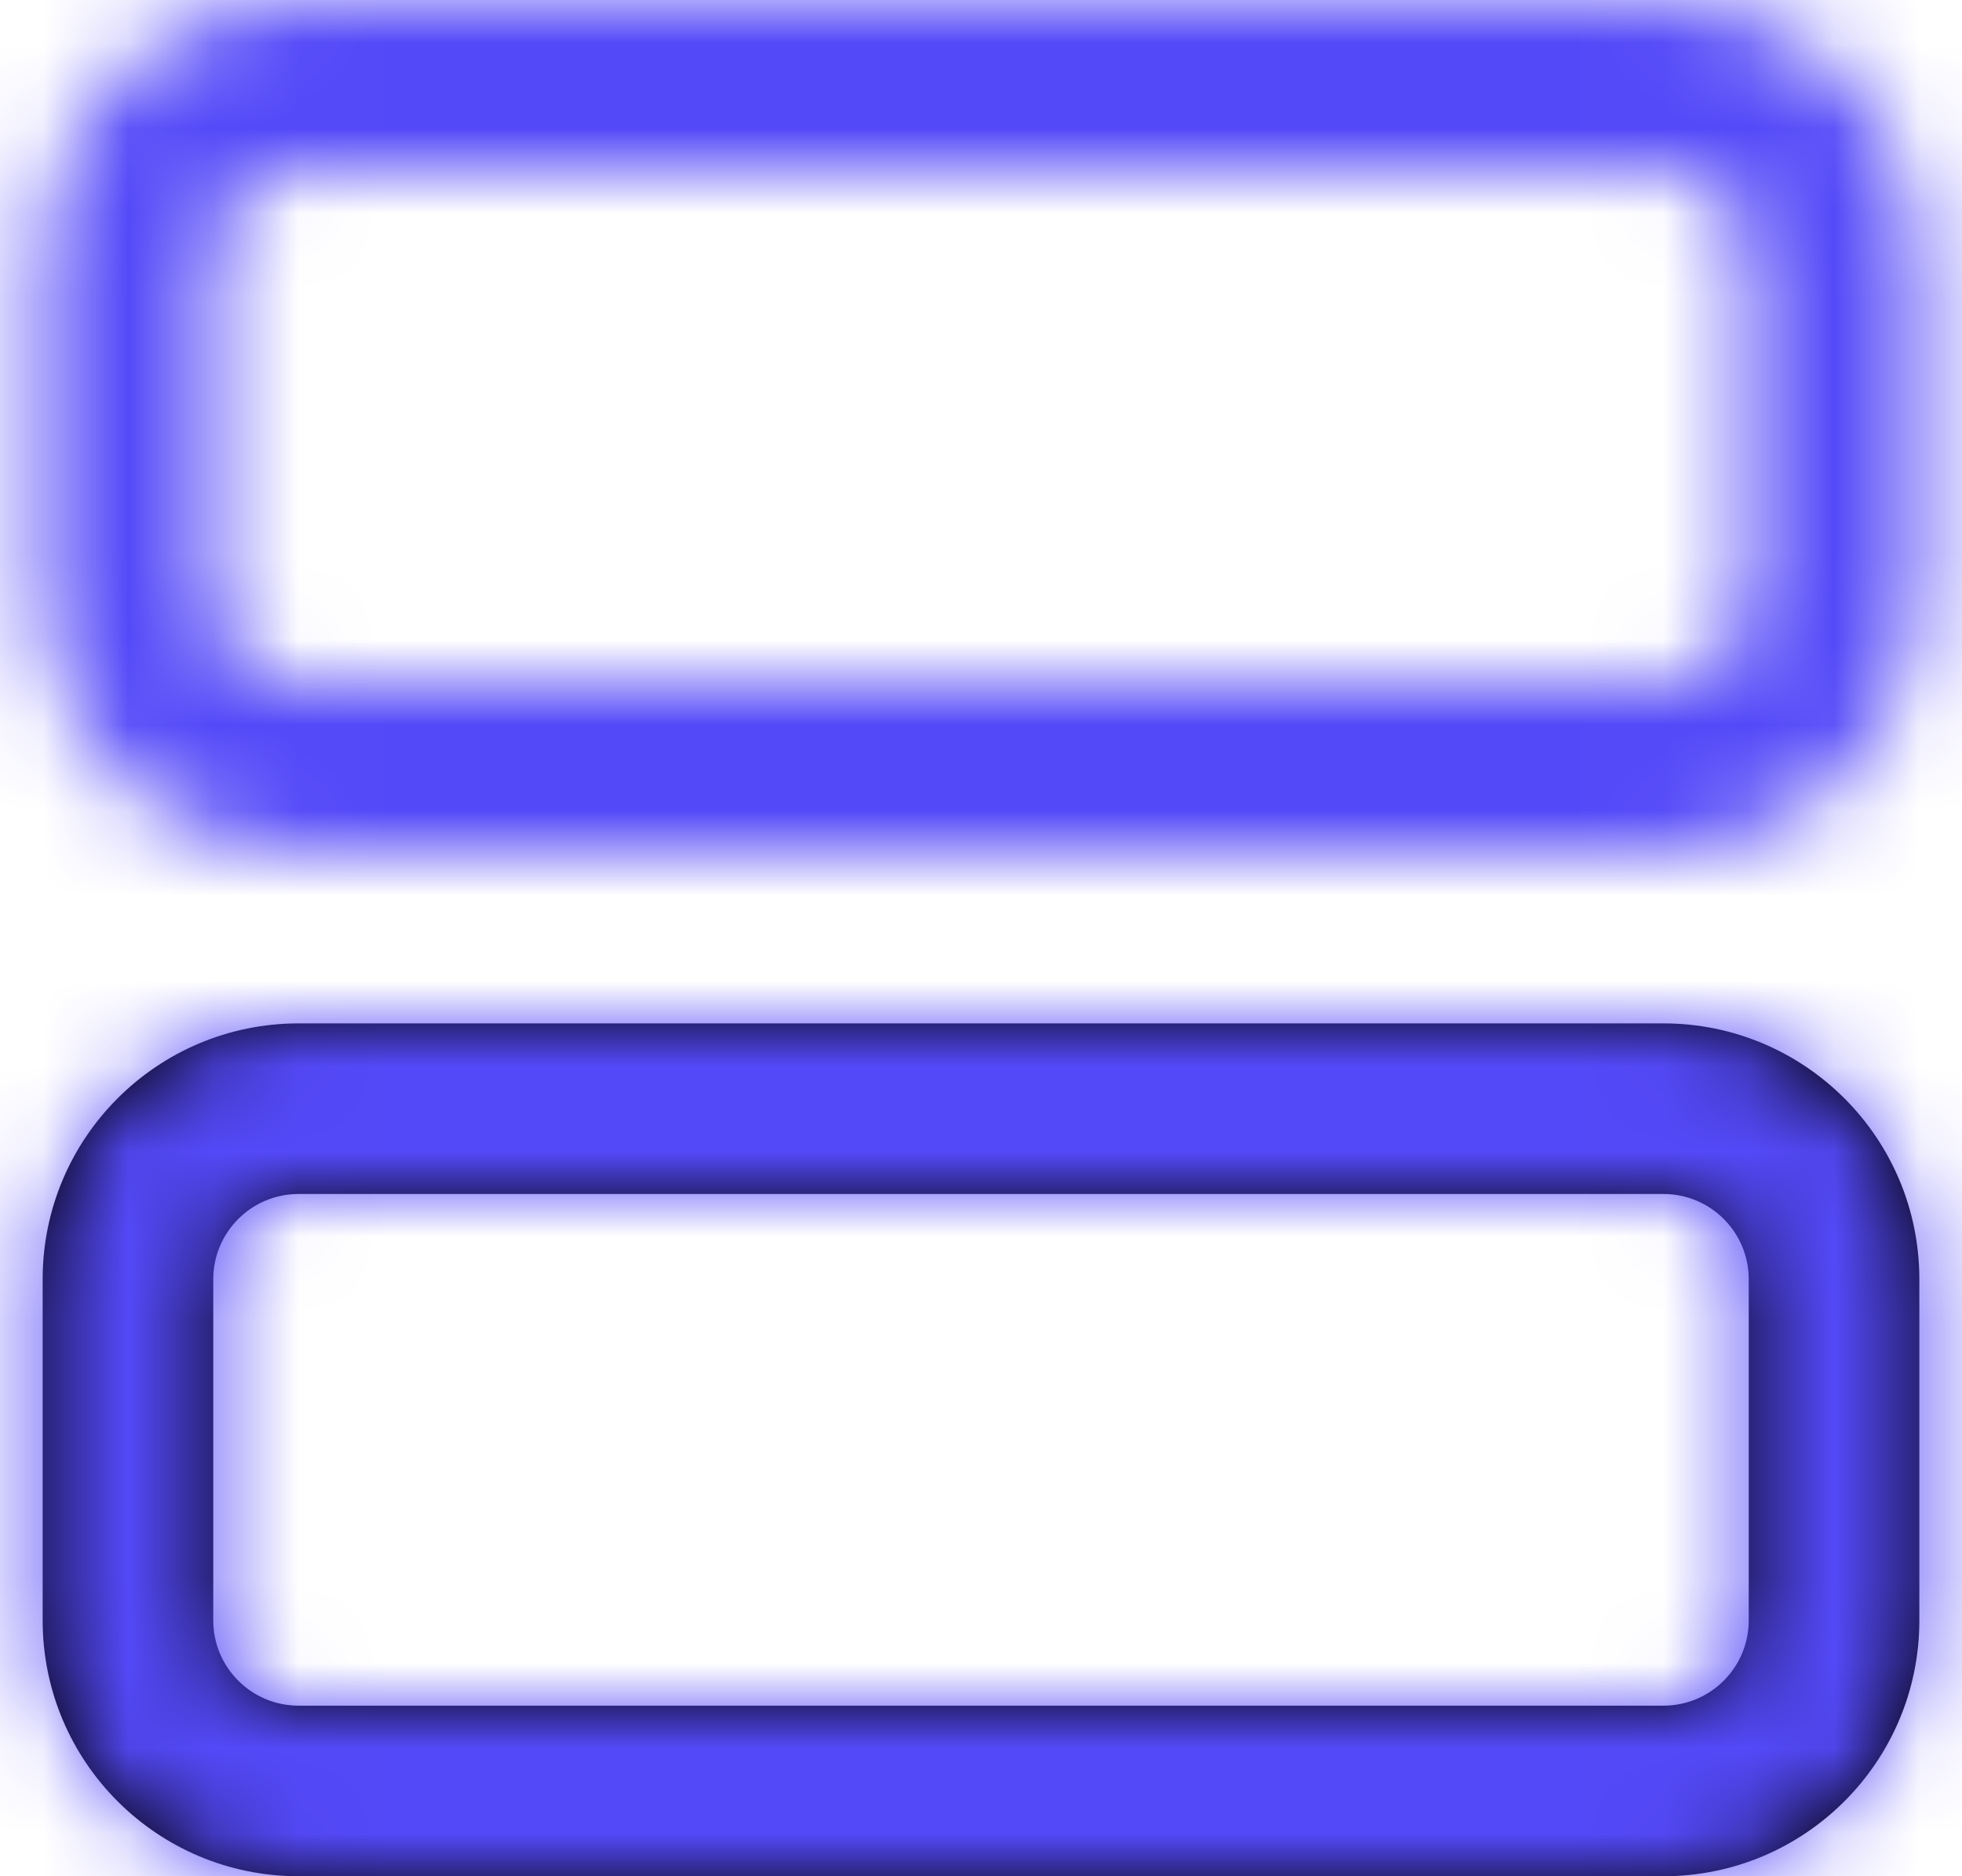
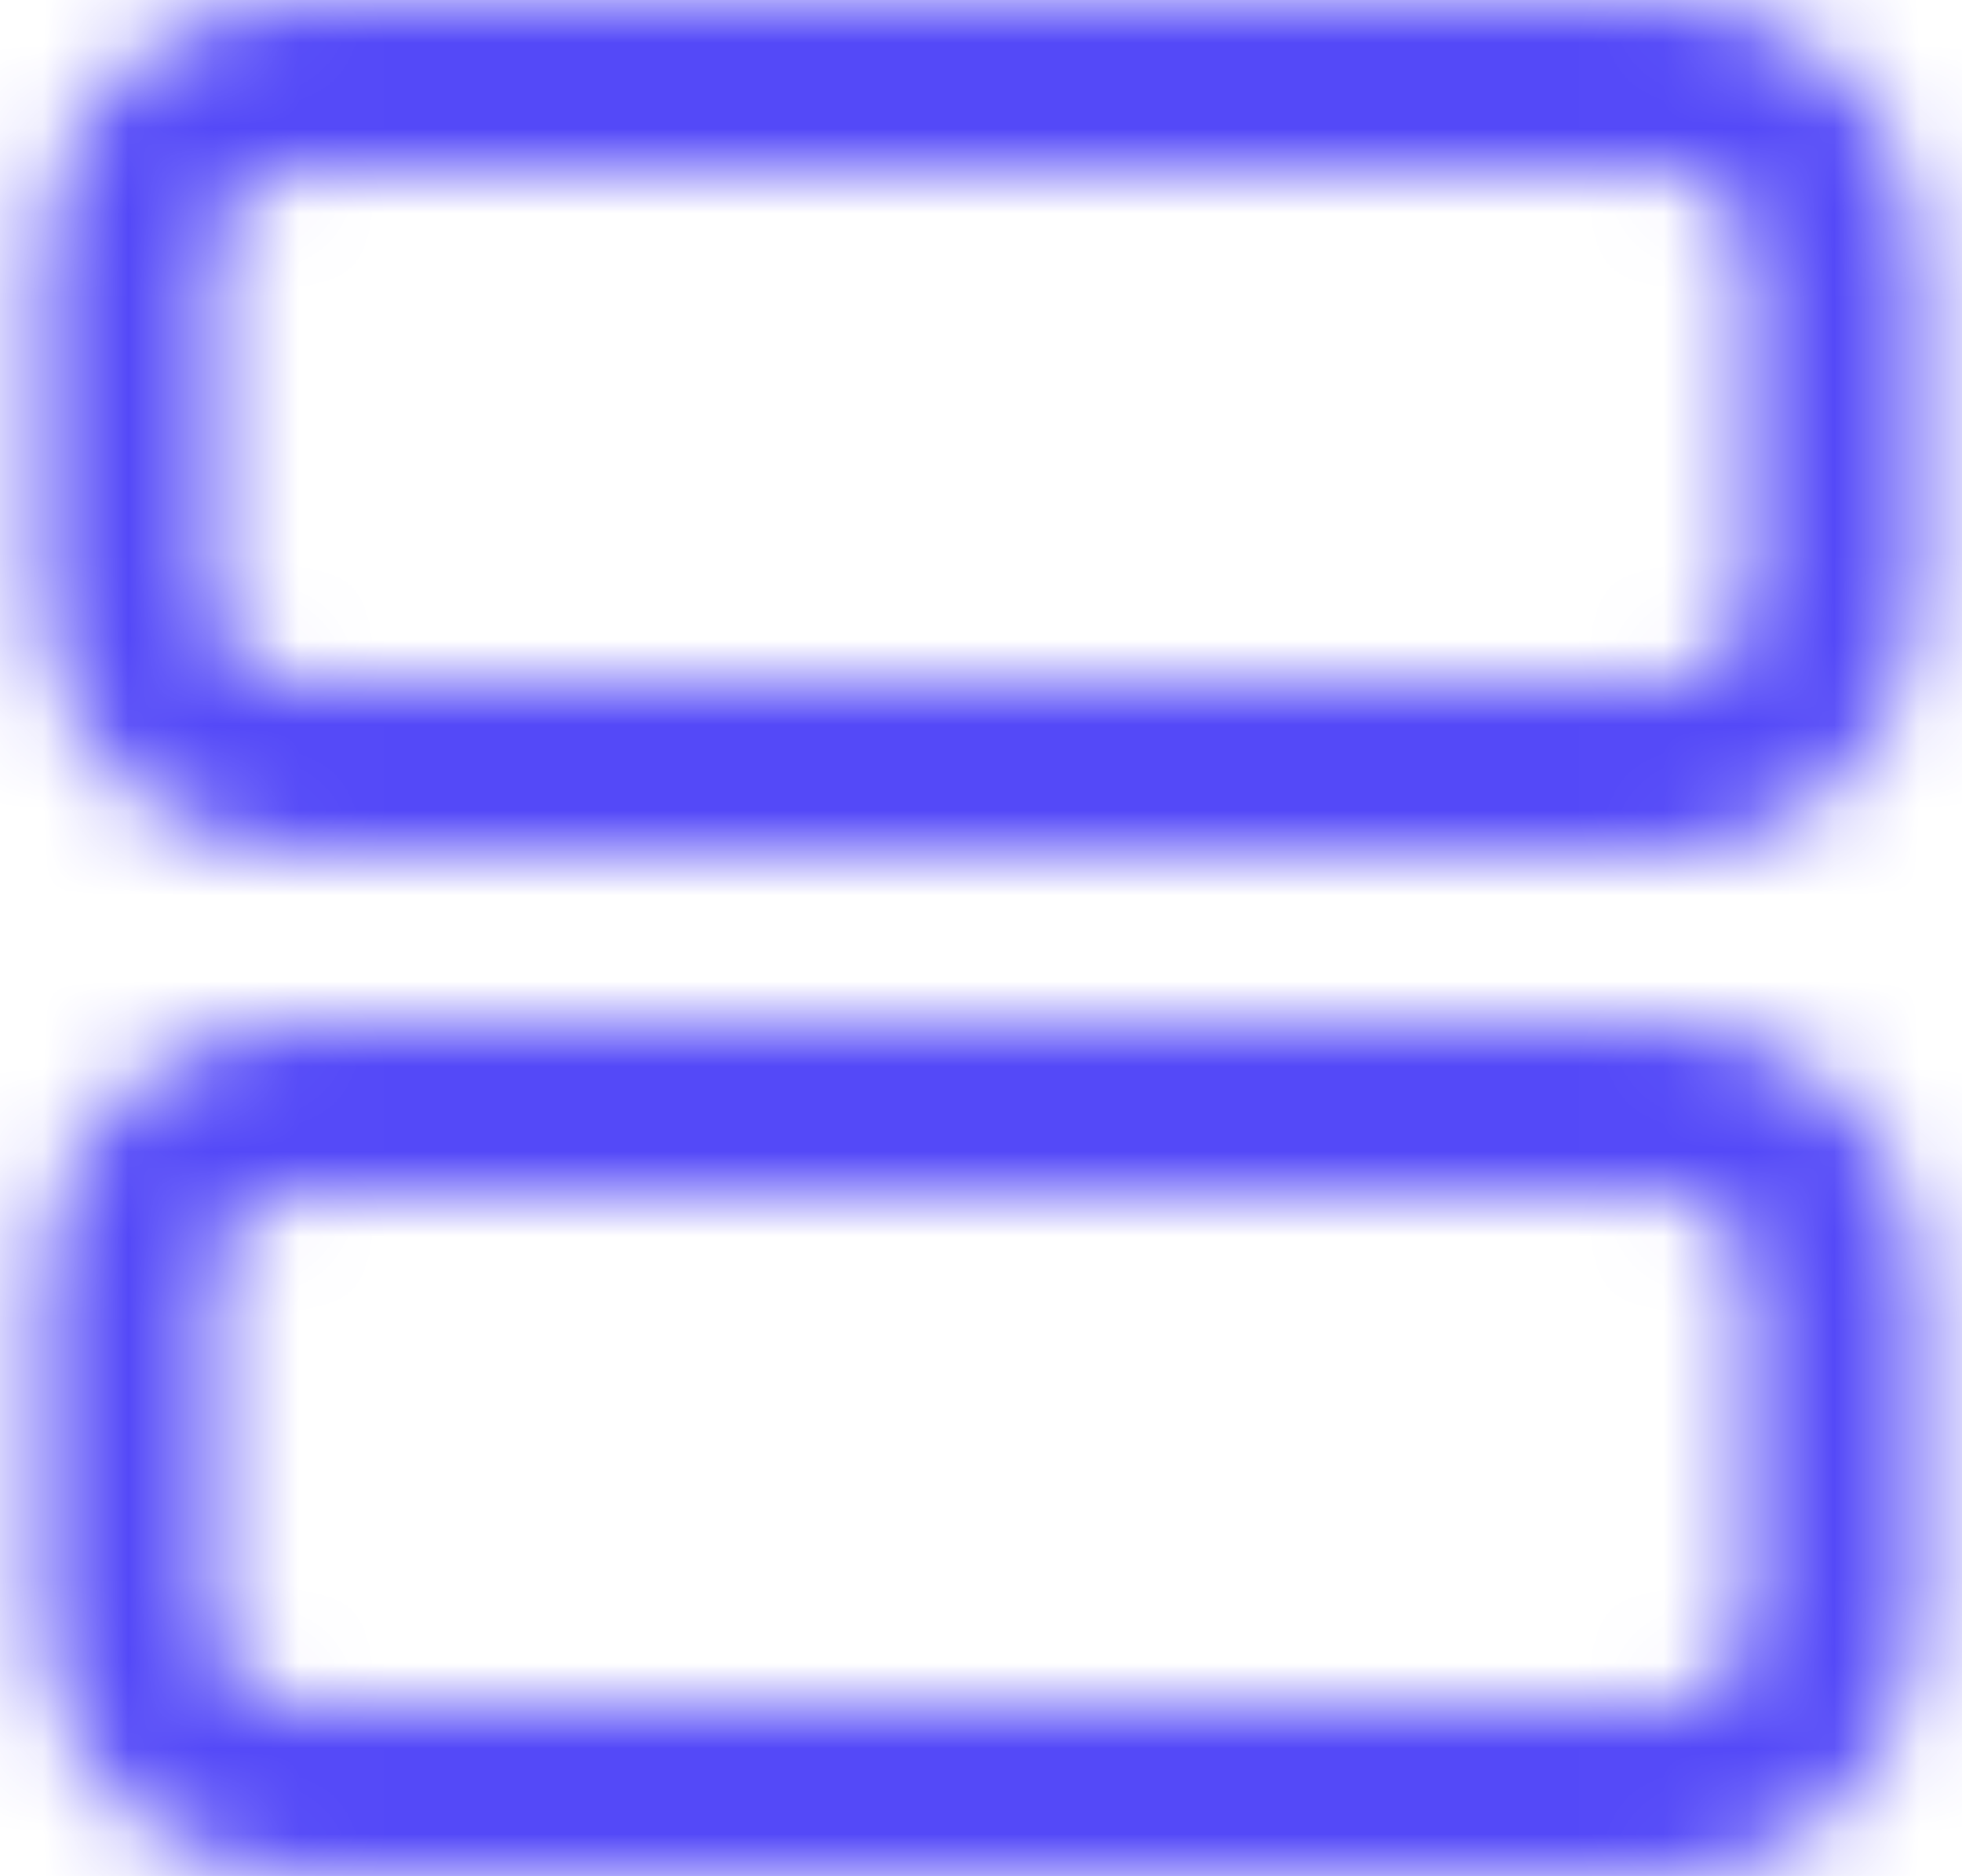
<svg xmlns="http://www.w3.org/2000/svg" width="23" height="22" viewBox="0 0 23 22" fill="none">
-   <path fill-rule="evenodd" clip-rule="evenodd" d="M3.5 22H19.5C21.157 22 22.5 20.657 22.5 19V15C22.5 13.343 21.157 12 19.5 12H3.5C1.843 12 0.5 13.343 0.5 15V19C0.5 20.657 1.843 22 3.5 22ZM2.5 15C2.5 14.448 2.948 14 3.5 14H19.5C20.052 14 20.5 14.448 20.5 15V19C20.5 19.552 20.052 20 19.5 20H3.5C2.948 20 2.5 19.552 2.5 19V15Z" fill="black" />
  <mask id="mask0_3_3163" style="mask-type:luminance" maskUnits="userSpaceOnUse" x="0" y="0" width="23" height="22">
    <path fill-rule="evenodd" clip-rule="evenodd" d="M19.5 22H3.5C1.843 22 0.5 20.657 0.5 19V15C0.5 13.343 1.843 12 3.5 12H19.5C21.157 12 22.5 13.343 22.5 15V19C22.5 20.657 21.157 22 19.5 22ZM3.5 14C2.948 14 2.5 14.448 2.5 15V19C2.5 19.552 2.948 20 3.5 20H19.5C20.052 20 20.5 19.552 20.5 19V15C20.5 14.448 20.052 14 19.5 14H3.5ZM19.5 10H3.5C1.843 10 0.5 8.657 0.5 7V3C0.5 1.343 1.843 0 3.5 0H19.5C21.157 0 22.5 1.343 22.5 3V7C22.5 8.657 21.157 10 19.5 10ZM3.5 2C2.948 2 2.5 2.448 2.5 3V7C2.5 7.552 2.948 8 3.5 8H19.5C20.052 8 20.5 7.552 20.5 7V3C20.5 2.448 20.052 2 19.5 2H3.5Z" fill="white" />
  </mask>
  <g mask="url(#mask0_3_3163)">
    <rect x="-0.5" y="-1" width="24" height="24" fill="#5449F8" />
  </g>
</svg>